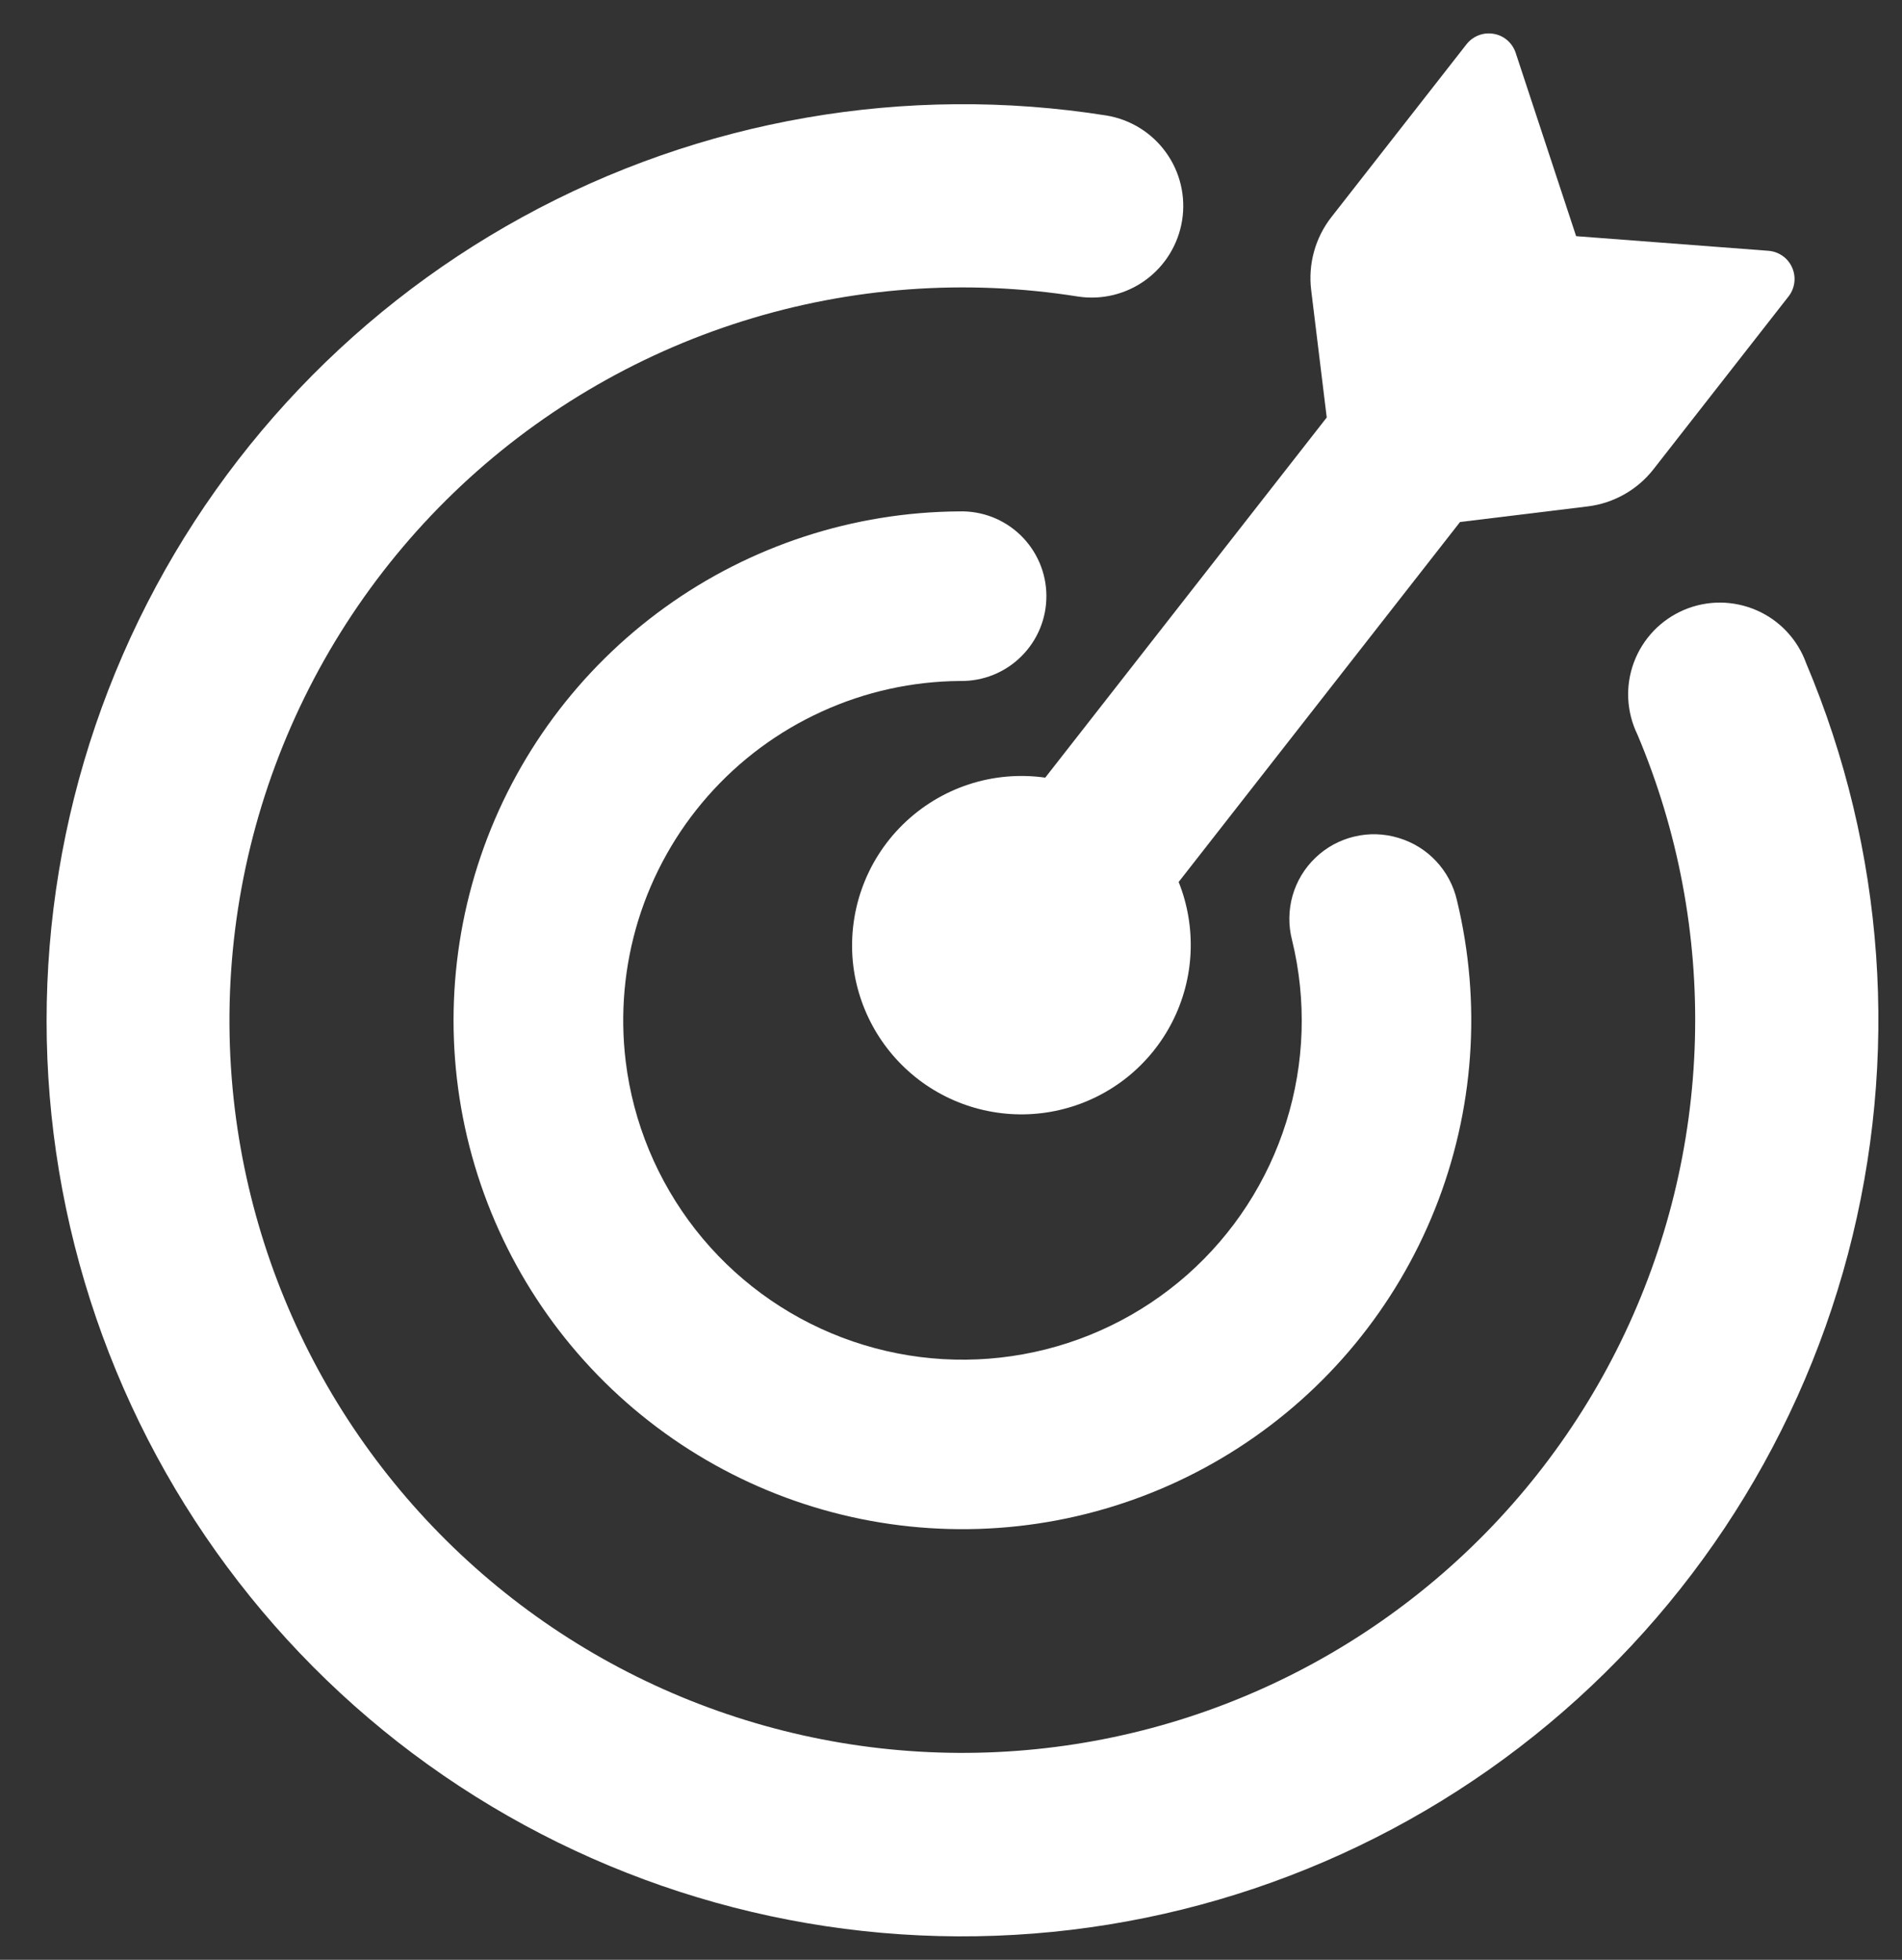
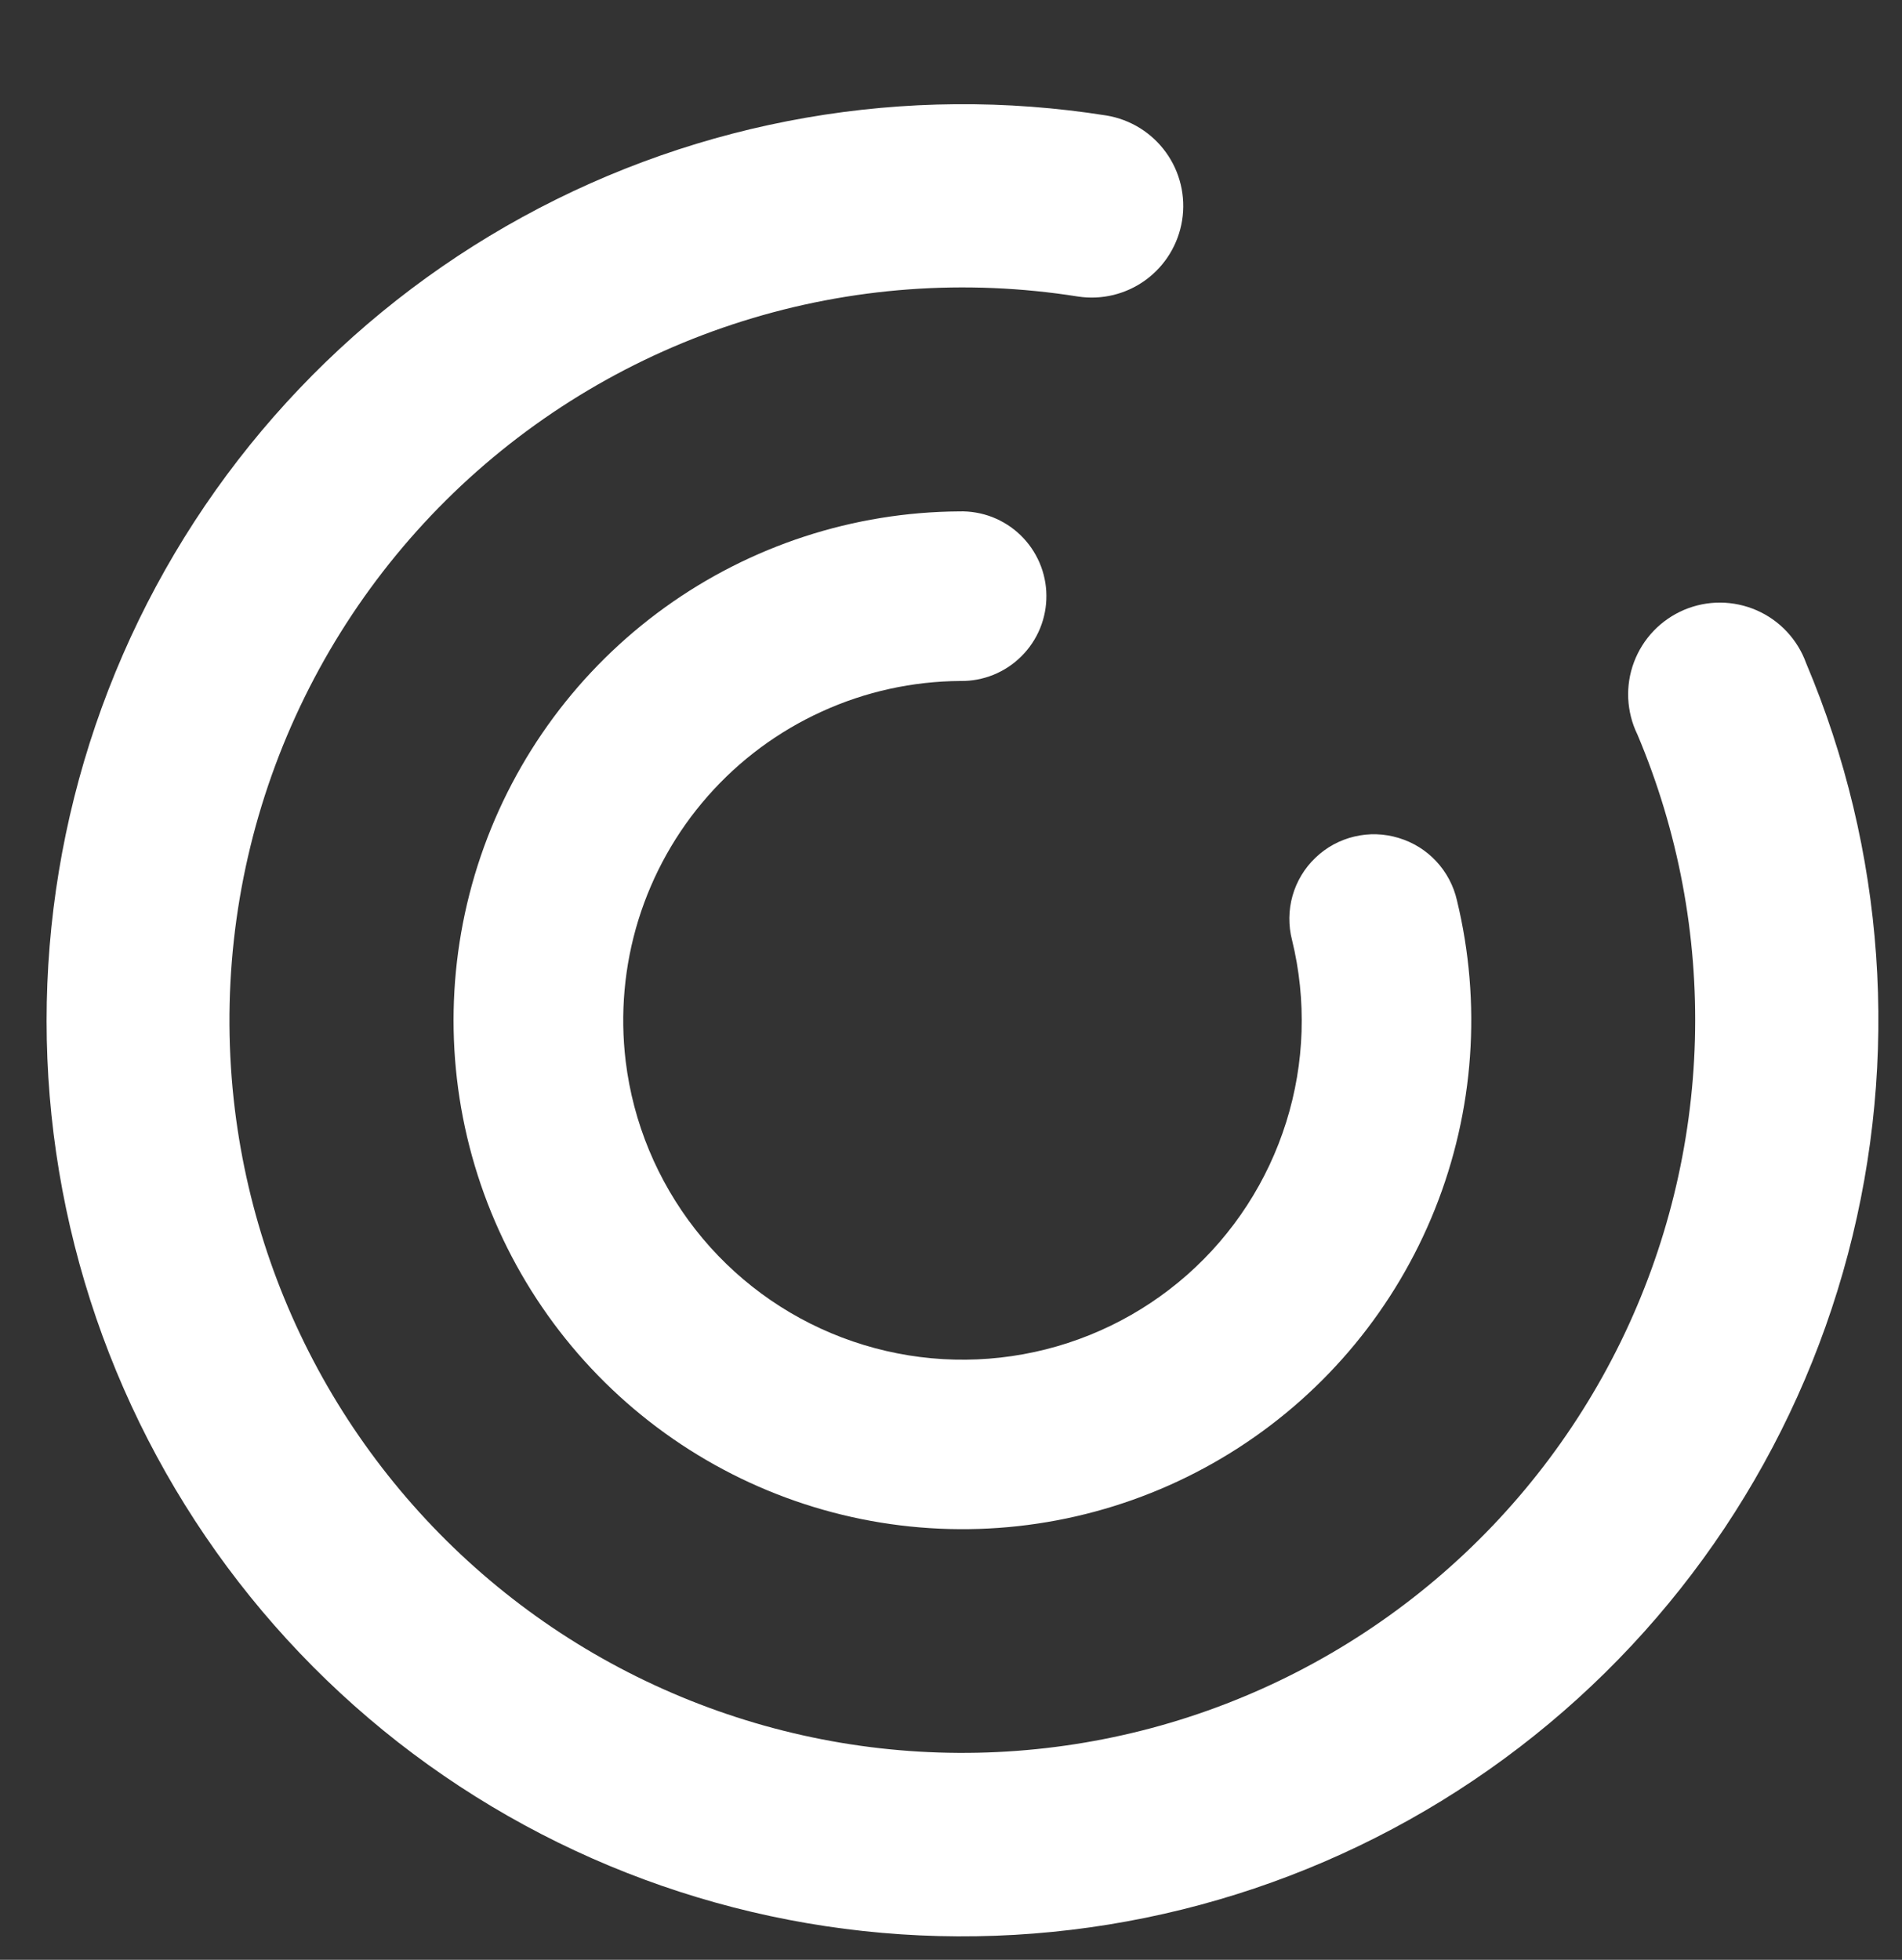
<svg xmlns="http://www.w3.org/2000/svg" width="33" height="34" viewBox="0 0 33 34" fill="none">
  <rect x="0" y="0" width="33" height="34" fill="#333333" stroke="none" />
-   <path d="M27.346 4.097L27.344 4.097L30.683 4.351C30.862 4.365 31.022 4.476 31.094 4.643C31.13 4.724 31.143 4.813 31.132 4.901C31.121 4.988 31.087 5.072 31.032 5.142L28.688 8.141C28.408 8.499 27.997 8.731 27.545 8.786L25.332 9.056L20.45 15.301C20.605 15.689 20.675 16.106 20.657 16.523C20.639 16.94 20.531 17.349 20.343 17.721C20.154 18.094 19.888 18.422 19.563 18.684C19.237 18.946 18.86 19.135 18.456 19.239C18.051 19.344 17.63 19.361 17.218 19.289C16.807 19.218 16.415 19.059 16.07 18.825C15.725 18.59 15.433 18.284 15.215 17.928C14.997 17.572 14.857 17.173 14.805 16.758C14.751 16.311 14.8 15.856 14.949 15.431C15.098 15.005 15.343 14.62 15.665 14.304C15.987 13.988 16.377 13.75 16.805 13.609C17.233 13.468 17.688 13.428 18.135 13.491L23.019 7.243L22.749 5.031C22.694 4.58 22.82 4.124 23.1 3.766L25.445 0.767C25.5 0.697 25.573 0.644 25.655 0.612C25.738 0.58 25.828 0.572 25.915 0.587C26.094 0.616 26.24 0.745 26.297 0.916L27.346 4.097Z" fill="white" />
  <path d="M4.075 19.248C4.297 21.053 4.904 22.789 5.854 24.34C6.805 25.89 8.077 27.219 9.584 28.236C11.092 29.253 12.8 29.934 14.593 30.235C16.387 30.536 18.224 30.448 19.98 29.979C21.737 29.509 23.372 28.668 24.776 27.512C26.18 26.357 27.32 24.913 28.119 23.28C28.918 21.646 29.357 19.86 29.407 18.042C29.457 16.224 29.117 14.417 28.409 12.742C28.314 12.548 28.261 12.336 28.25 12.12C28.24 11.905 28.274 11.689 28.35 11.487C28.426 11.285 28.542 11.1 28.692 10.944C28.841 10.788 29.021 10.665 29.22 10.58C29.419 10.496 29.633 10.453 29.849 10.454C30.065 10.456 30.278 10.501 30.476 10.587C30.674 10.673 30.853 10.799 31 10.956C31.148 11.114 31.263 11.3 31.336 11.503C32.707 14.747 32.962 18.354 32.062 21.758C31.161 25.163 29.156 28.172 26.361 30.314C23.566 32.456 20.139 33.609 16.618 33.593C13.096 33.577 9.68 32.392 6.905 30.224C4.131 28.053 2.158 25.021 1.294 21.606C0.43 18.191 0.725 14.586 2.132 11.357C3.539 8.127 5.978 5.456 9.067 3.764C12.156 2.071 15.719 1.452 19.198 2.004C19.613 2.073 19.983 2.302 20.229 2.643C20.475 2.983 20.576 3.408 20.51 3.822C20.444 4.237 20.217 4.609 19.878 4.857C19.538 5.105 19.115 5.208 18.7 5.144C16.754 4.835 14.763 4.981 12.884 5.572C11.005 6.163 9.289 7.182 7.871 8.549C6.453 9.917 5.372 11.595 4.713 13.452C4.054 15.309 3.836 17.293 4.075 19.248Z" fill="white" />
  <path d="M10.856 18.413C10.986 19.478 11.405 20.486 12.066 21.331C12.727 22.175 13.606 22.823 14.609 23.204C15.611 23.585 16.698 23.686 17.754 23.494C18.809 23.303 19.792 22.827 20.596 22.118C21.401 21.408 21.995 20.491 22.316 19.467C22.637 18.443 22.672 17.351 22.417 16.308C22.352 16.056 22.355 15.79 22.426 15.539C22.497 15.289 22.634 15.061 22.823 14.881C23.011 14.7 23.244 14.573 23.498 14.513C23.752 14.452 24.017 14.461 24.266 14.537C24.516 14.612 24.741 14.751 24.918 14.941C25.096 15.132 25.22 15.365 25.278 15.619C25.71 17.401 25.577 19.273 24.897 20.975C24.217 22.678 23.024 24.127 21.483 25.12C19.942 26.114 18.131 26.603 16.299 26.52C14.468 26.438 12.708 25.787 11.263 24.658C9.818 23.529 8.761 21.979 8.237 20.222C7.713 18.465 7.75 16.589 8.341 14.853C8.932 13.118 10.049 11.61 11.536 10.538C13.024 9.466 14.808 8.884 16.641 8.872C16.837 8.866 17.032 8.9 17.215 8.97C17.397 9.041 17.564 9.147 17.705 9.283C17.846 9.419 17.958 9.582 18.036 9.762C18.113 9.942 18.154 10.135 18.155 10.331C18.157 10.527 18.119 10.721 18.045 10.902C17.97 11.084 17.86 11.248 17.721 11.386C17.583 11.524 17.418 11.633 17.236 11.707C17.055 11.78 16.86 11.817 16.664 11.814C15.834 11.819 15.014 11.999 14.259 12.344C13.503 12.688 12.829 13.188 12.281 13.811C11.732 14.434 11.322 15.167 11.076 15.96C10.831 16.753 10.756 17.589 10.856 18.413Z" fill="white" />
</svg>